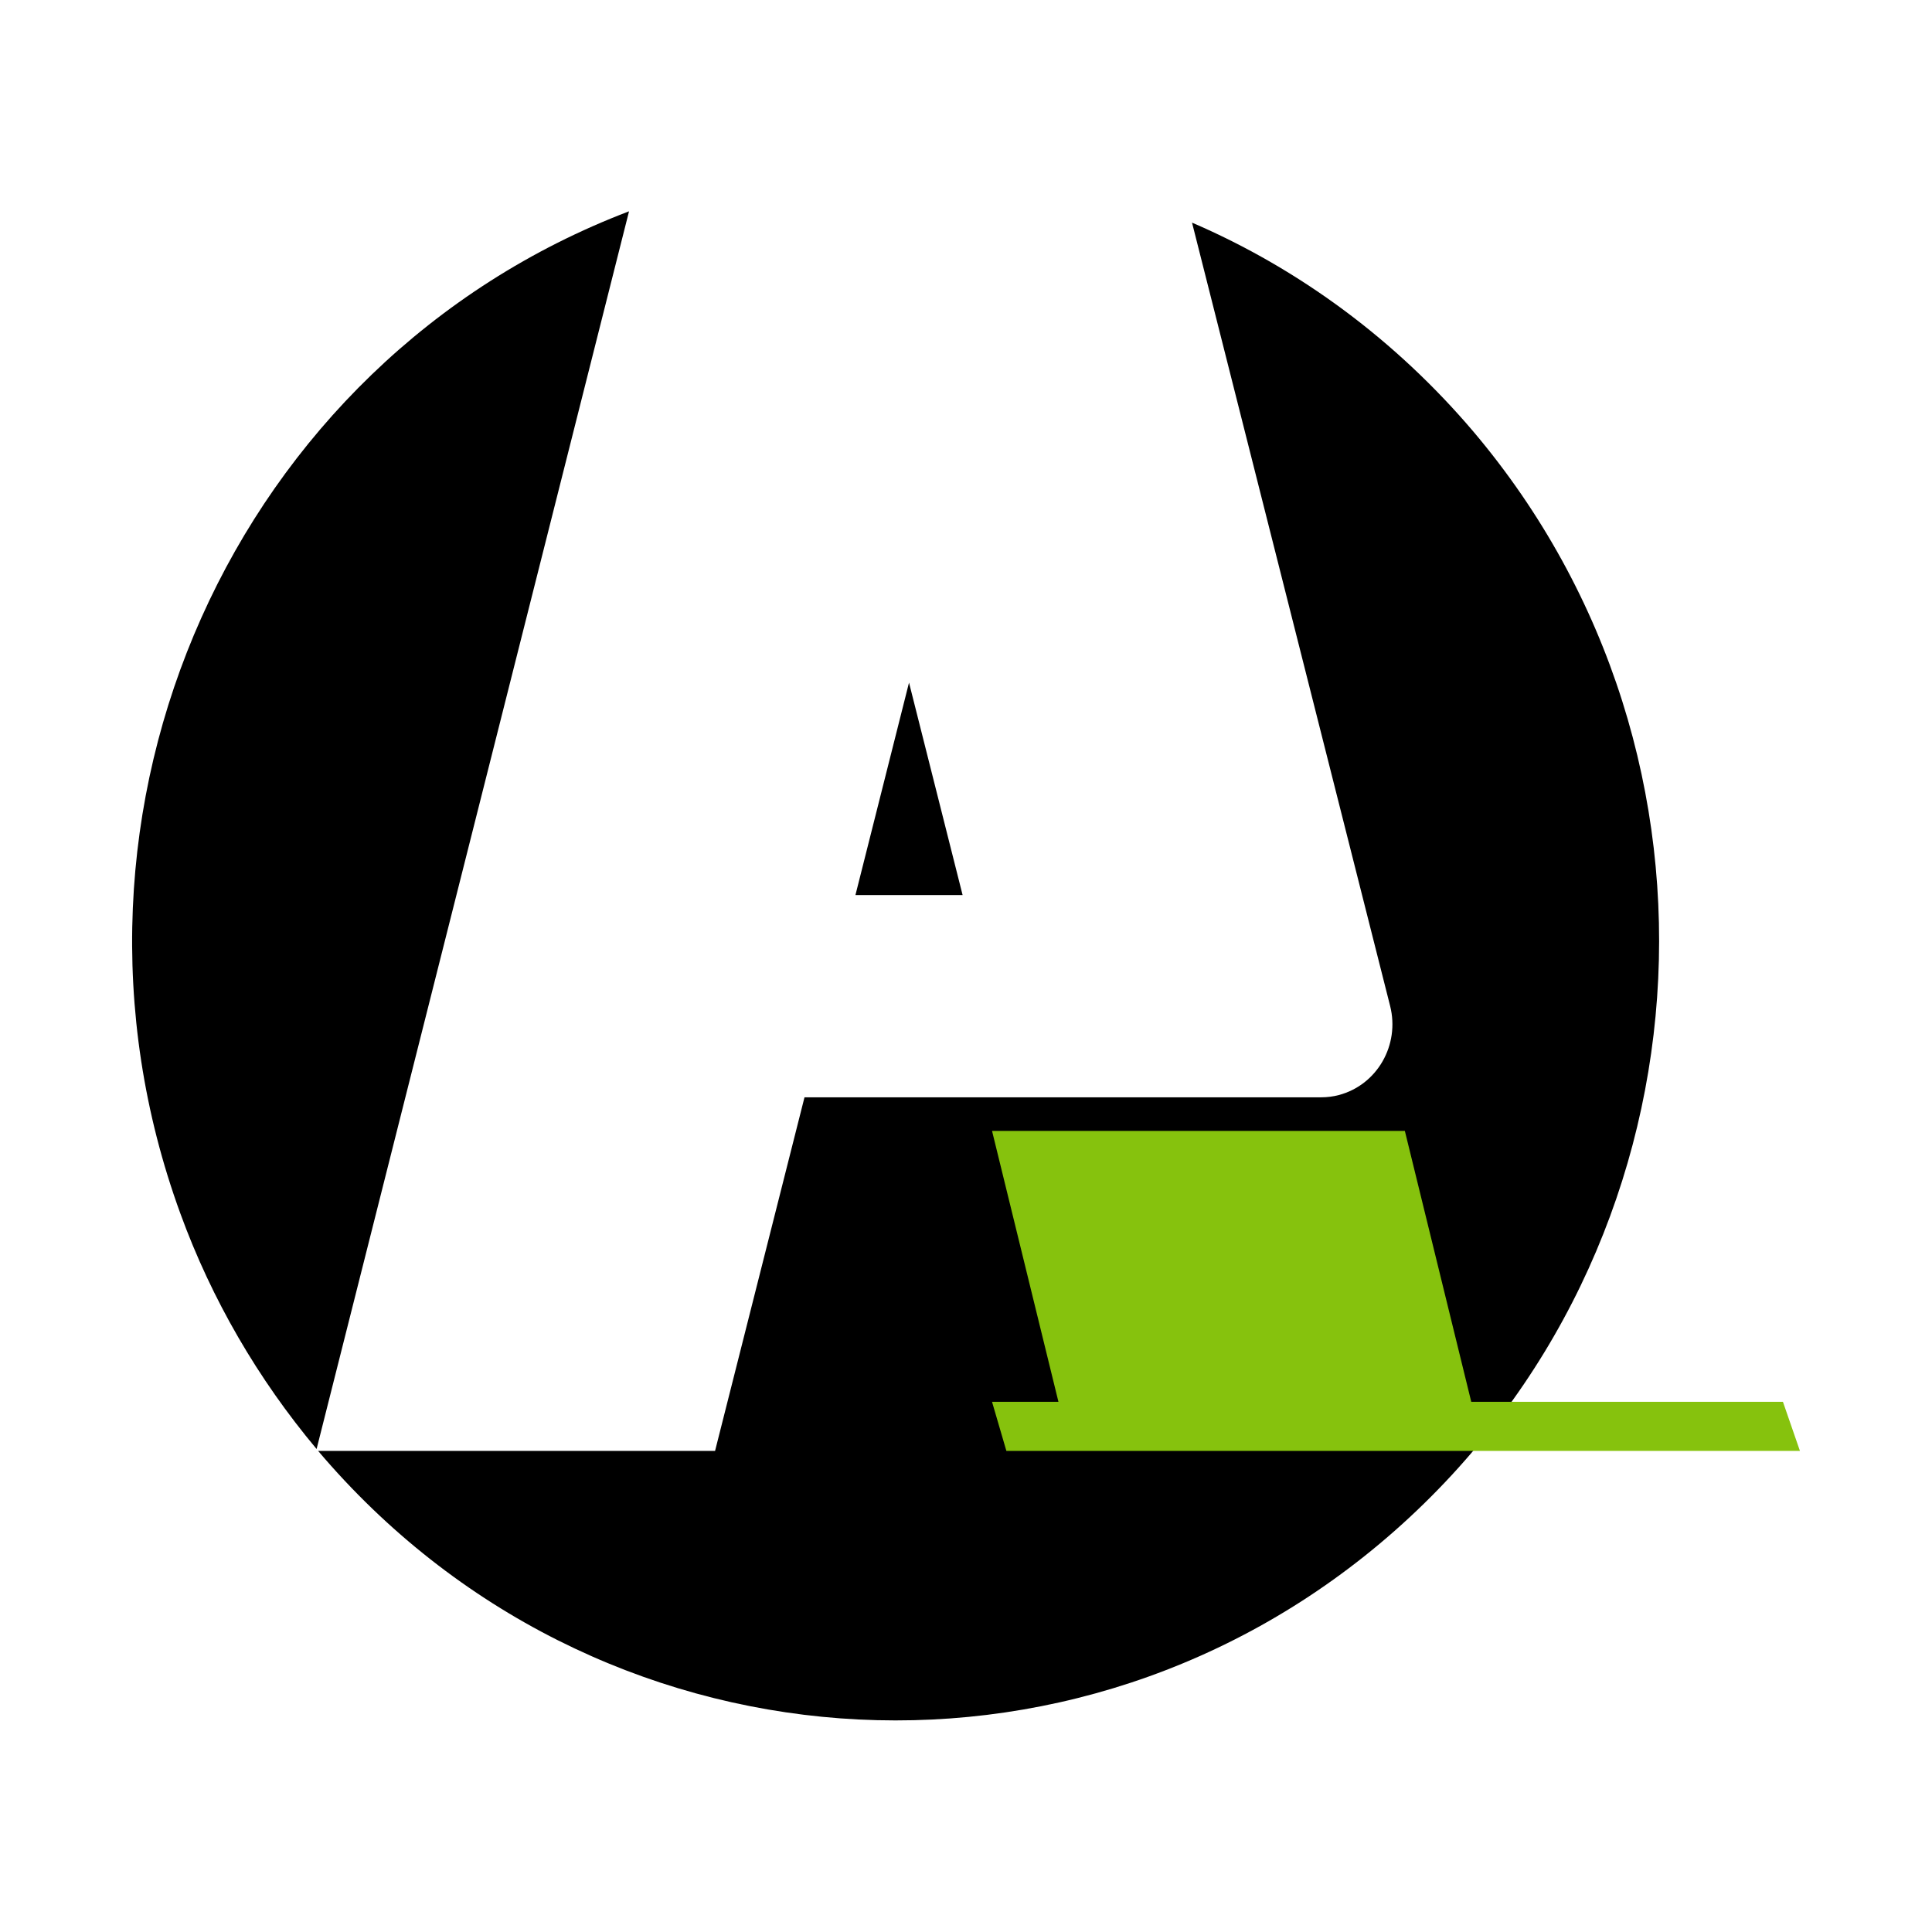
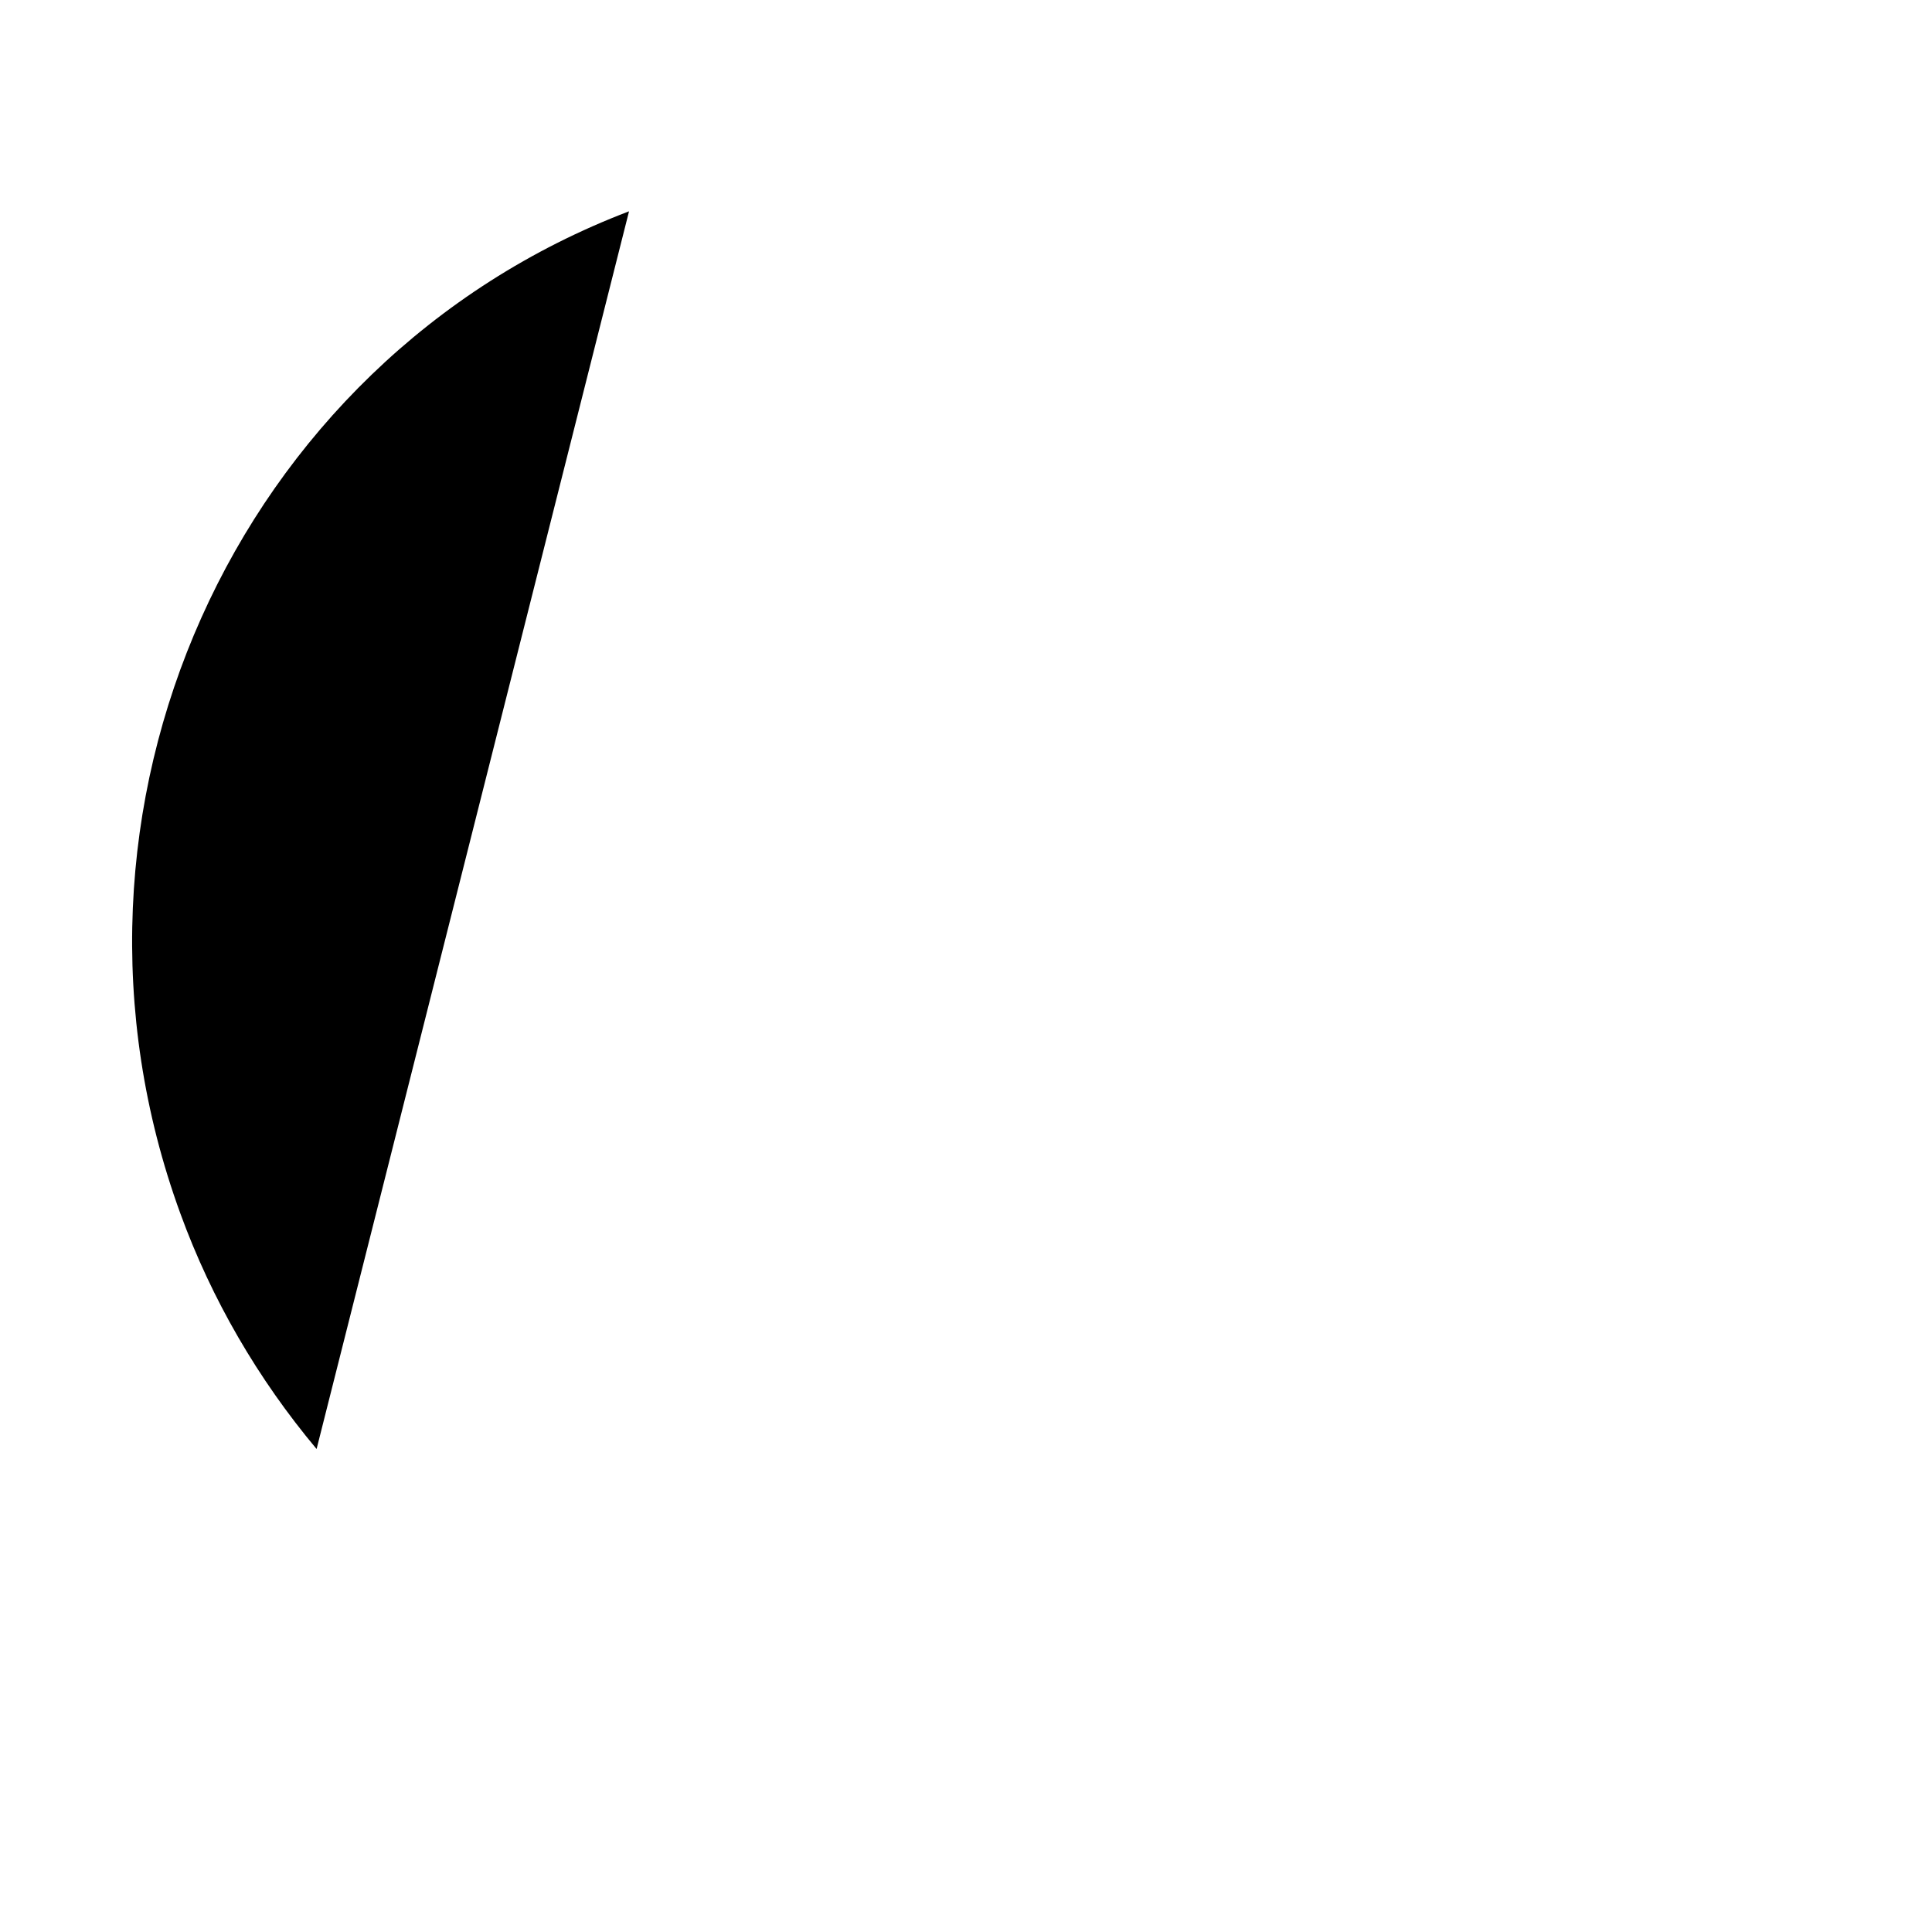
<svg xmlns="http://www.w3.org/2000/svg" version="1.1" id="Laag_1" x="0px" y="0px" viewBox="0 0 512 512" style="enable-background:new 0 0 512 512;" xml:space="preserve">
  <style type="text/css">
	.st0{fill:#86C20D;}
</style>
-   <path id="Path_3249" d="M255.1,237.2l-14.2-56.3l-14.2,56.3H255.1z" />
-   <path id="Path_3250" d="M315.9,59l52.5,207.6c2.6,10.3-3.4,20.9-13.6,23.6c-1.5,0.4-3.1,0.6-4.7,0.6H213.2l-23.7,93.7H84.3  c73.1,86.3,200.9,95.7,285.4,21.1s93.8-205,20.7-291.3C370,90.3,344.5,71.3,315.9,59L315.9,59z" />
  <path id="Path_3251" d="M166.7,56C62,95.9,8.8,214.8,47.8,321.6c8.3,22.8,20.6,43.9,36.1,62.4L166.7,56z" />
-   <path id="Path_3252" class="st0" d="M389.9,371.5l-17.6-71.8H262.9l17.6,71.8h-17.6l3.8,13H477l-4.5-13H389.9z" />
</svg>